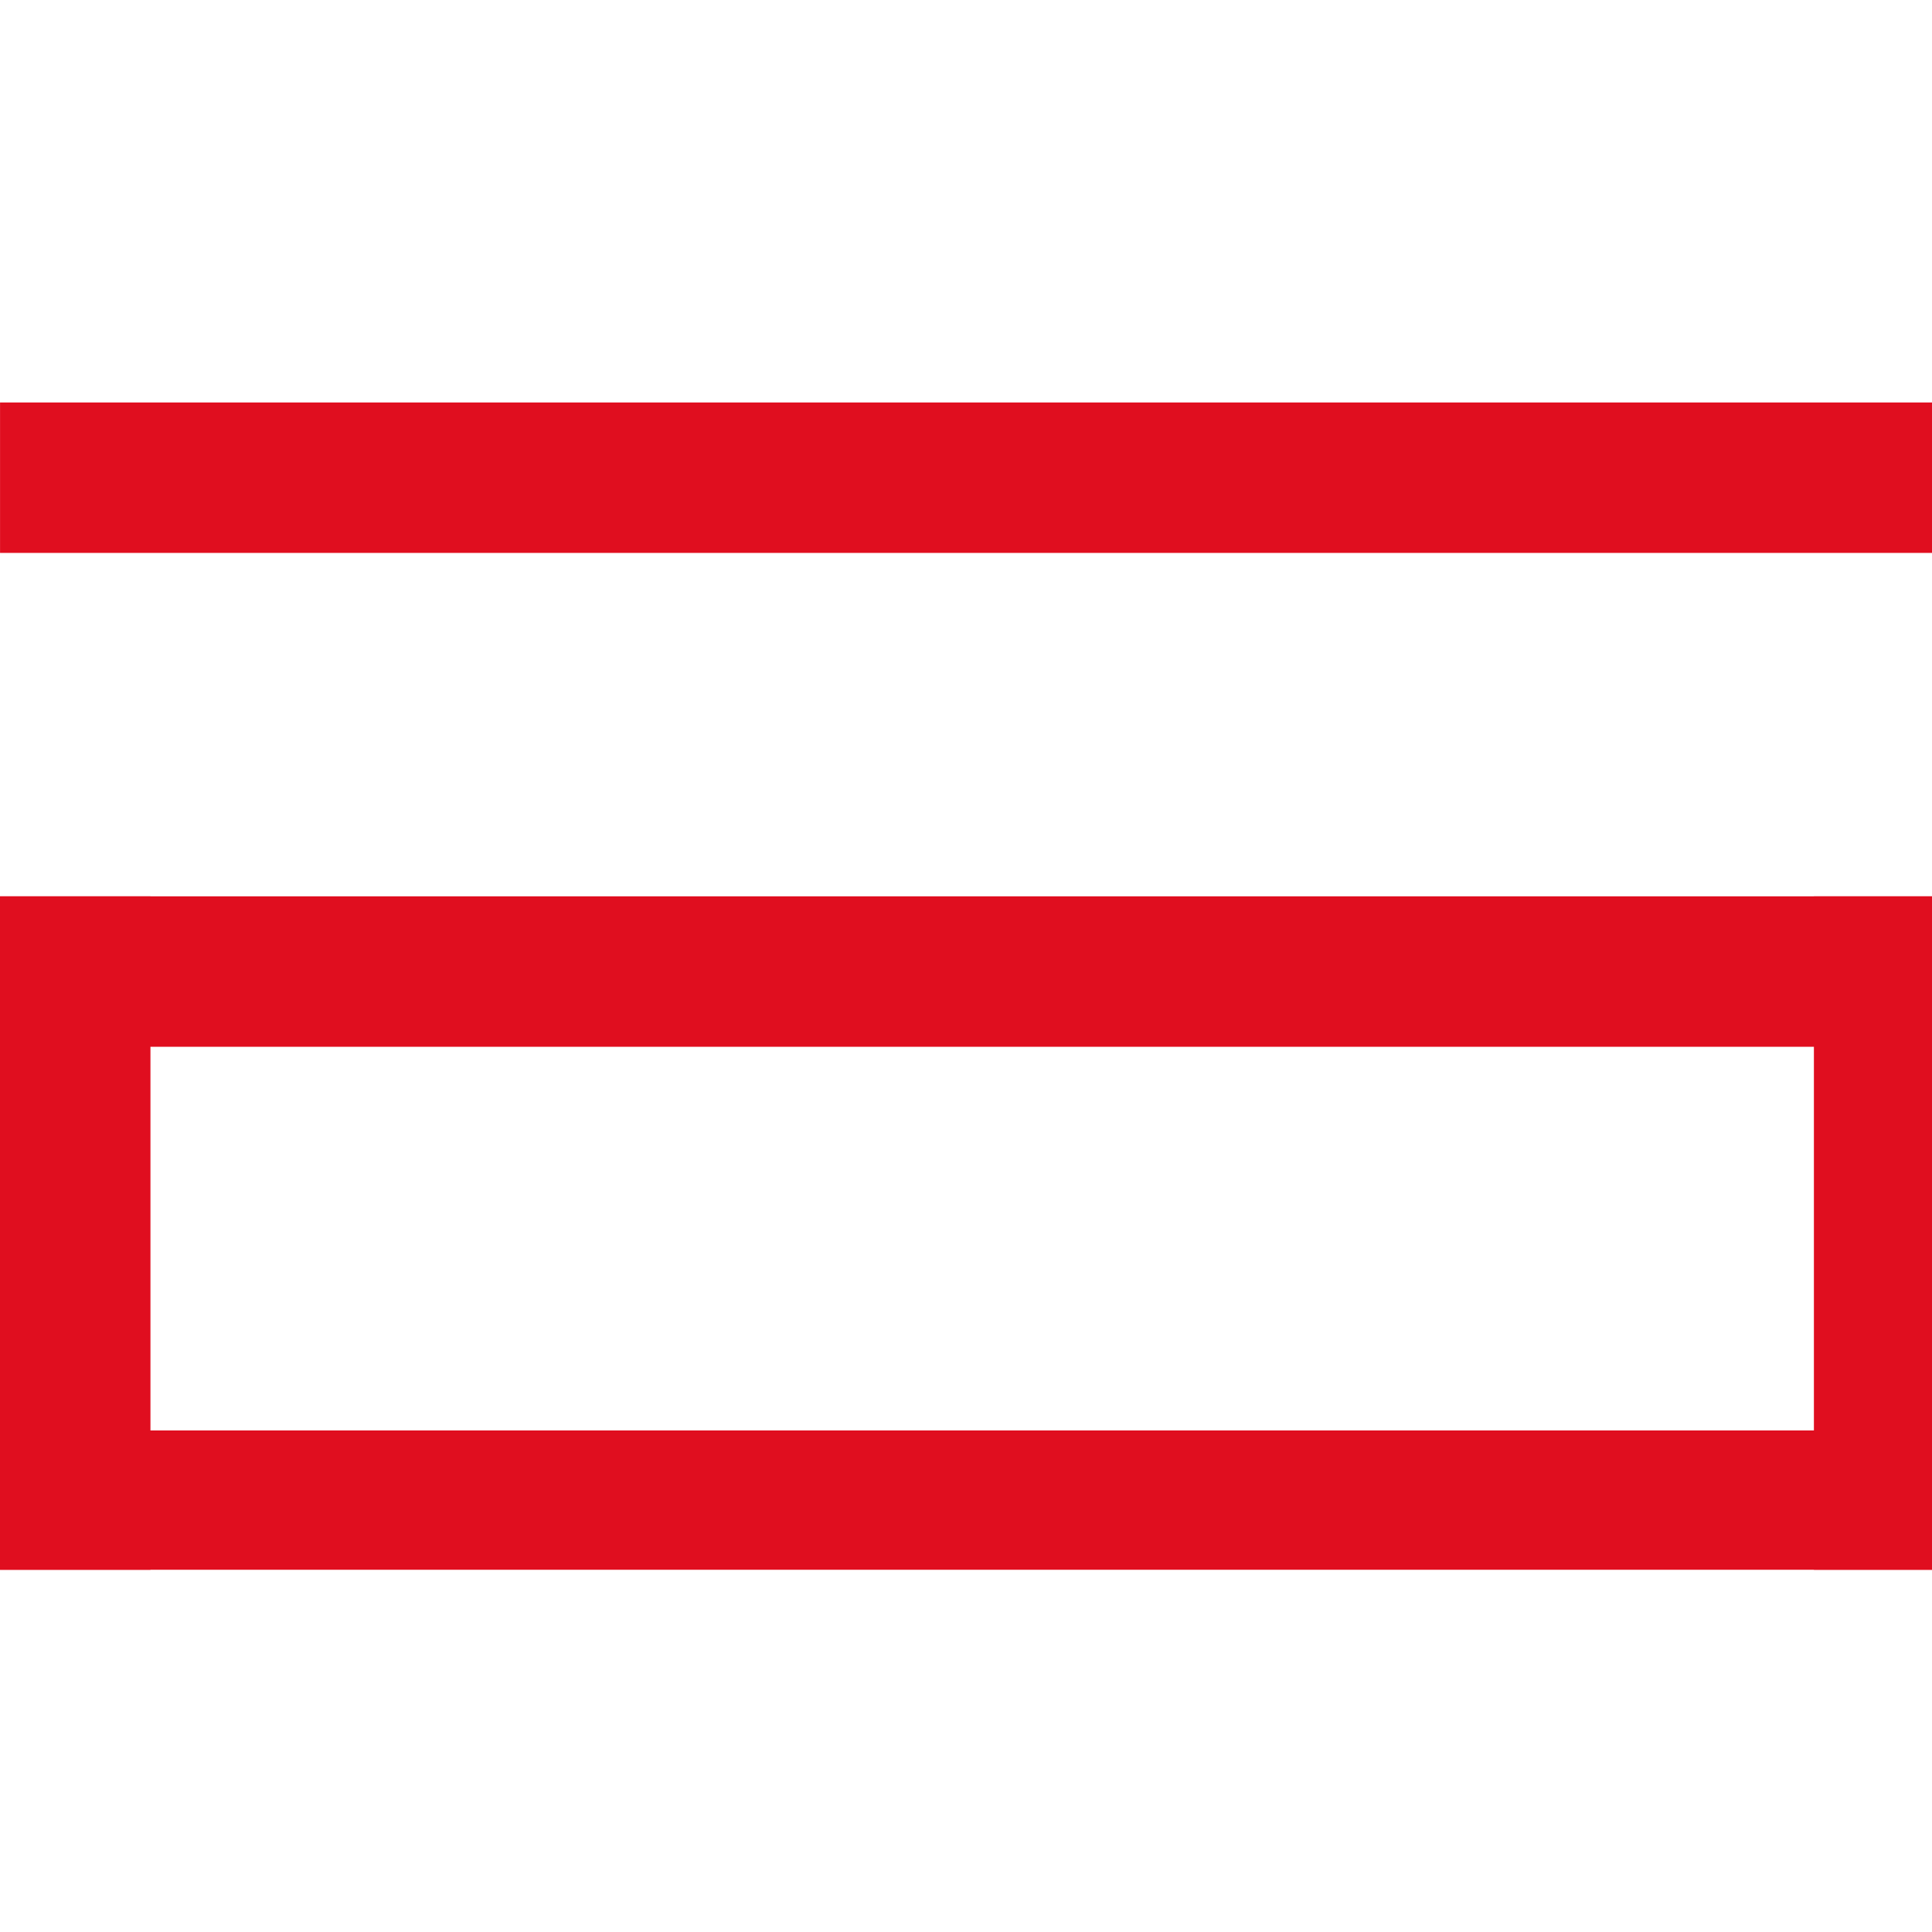
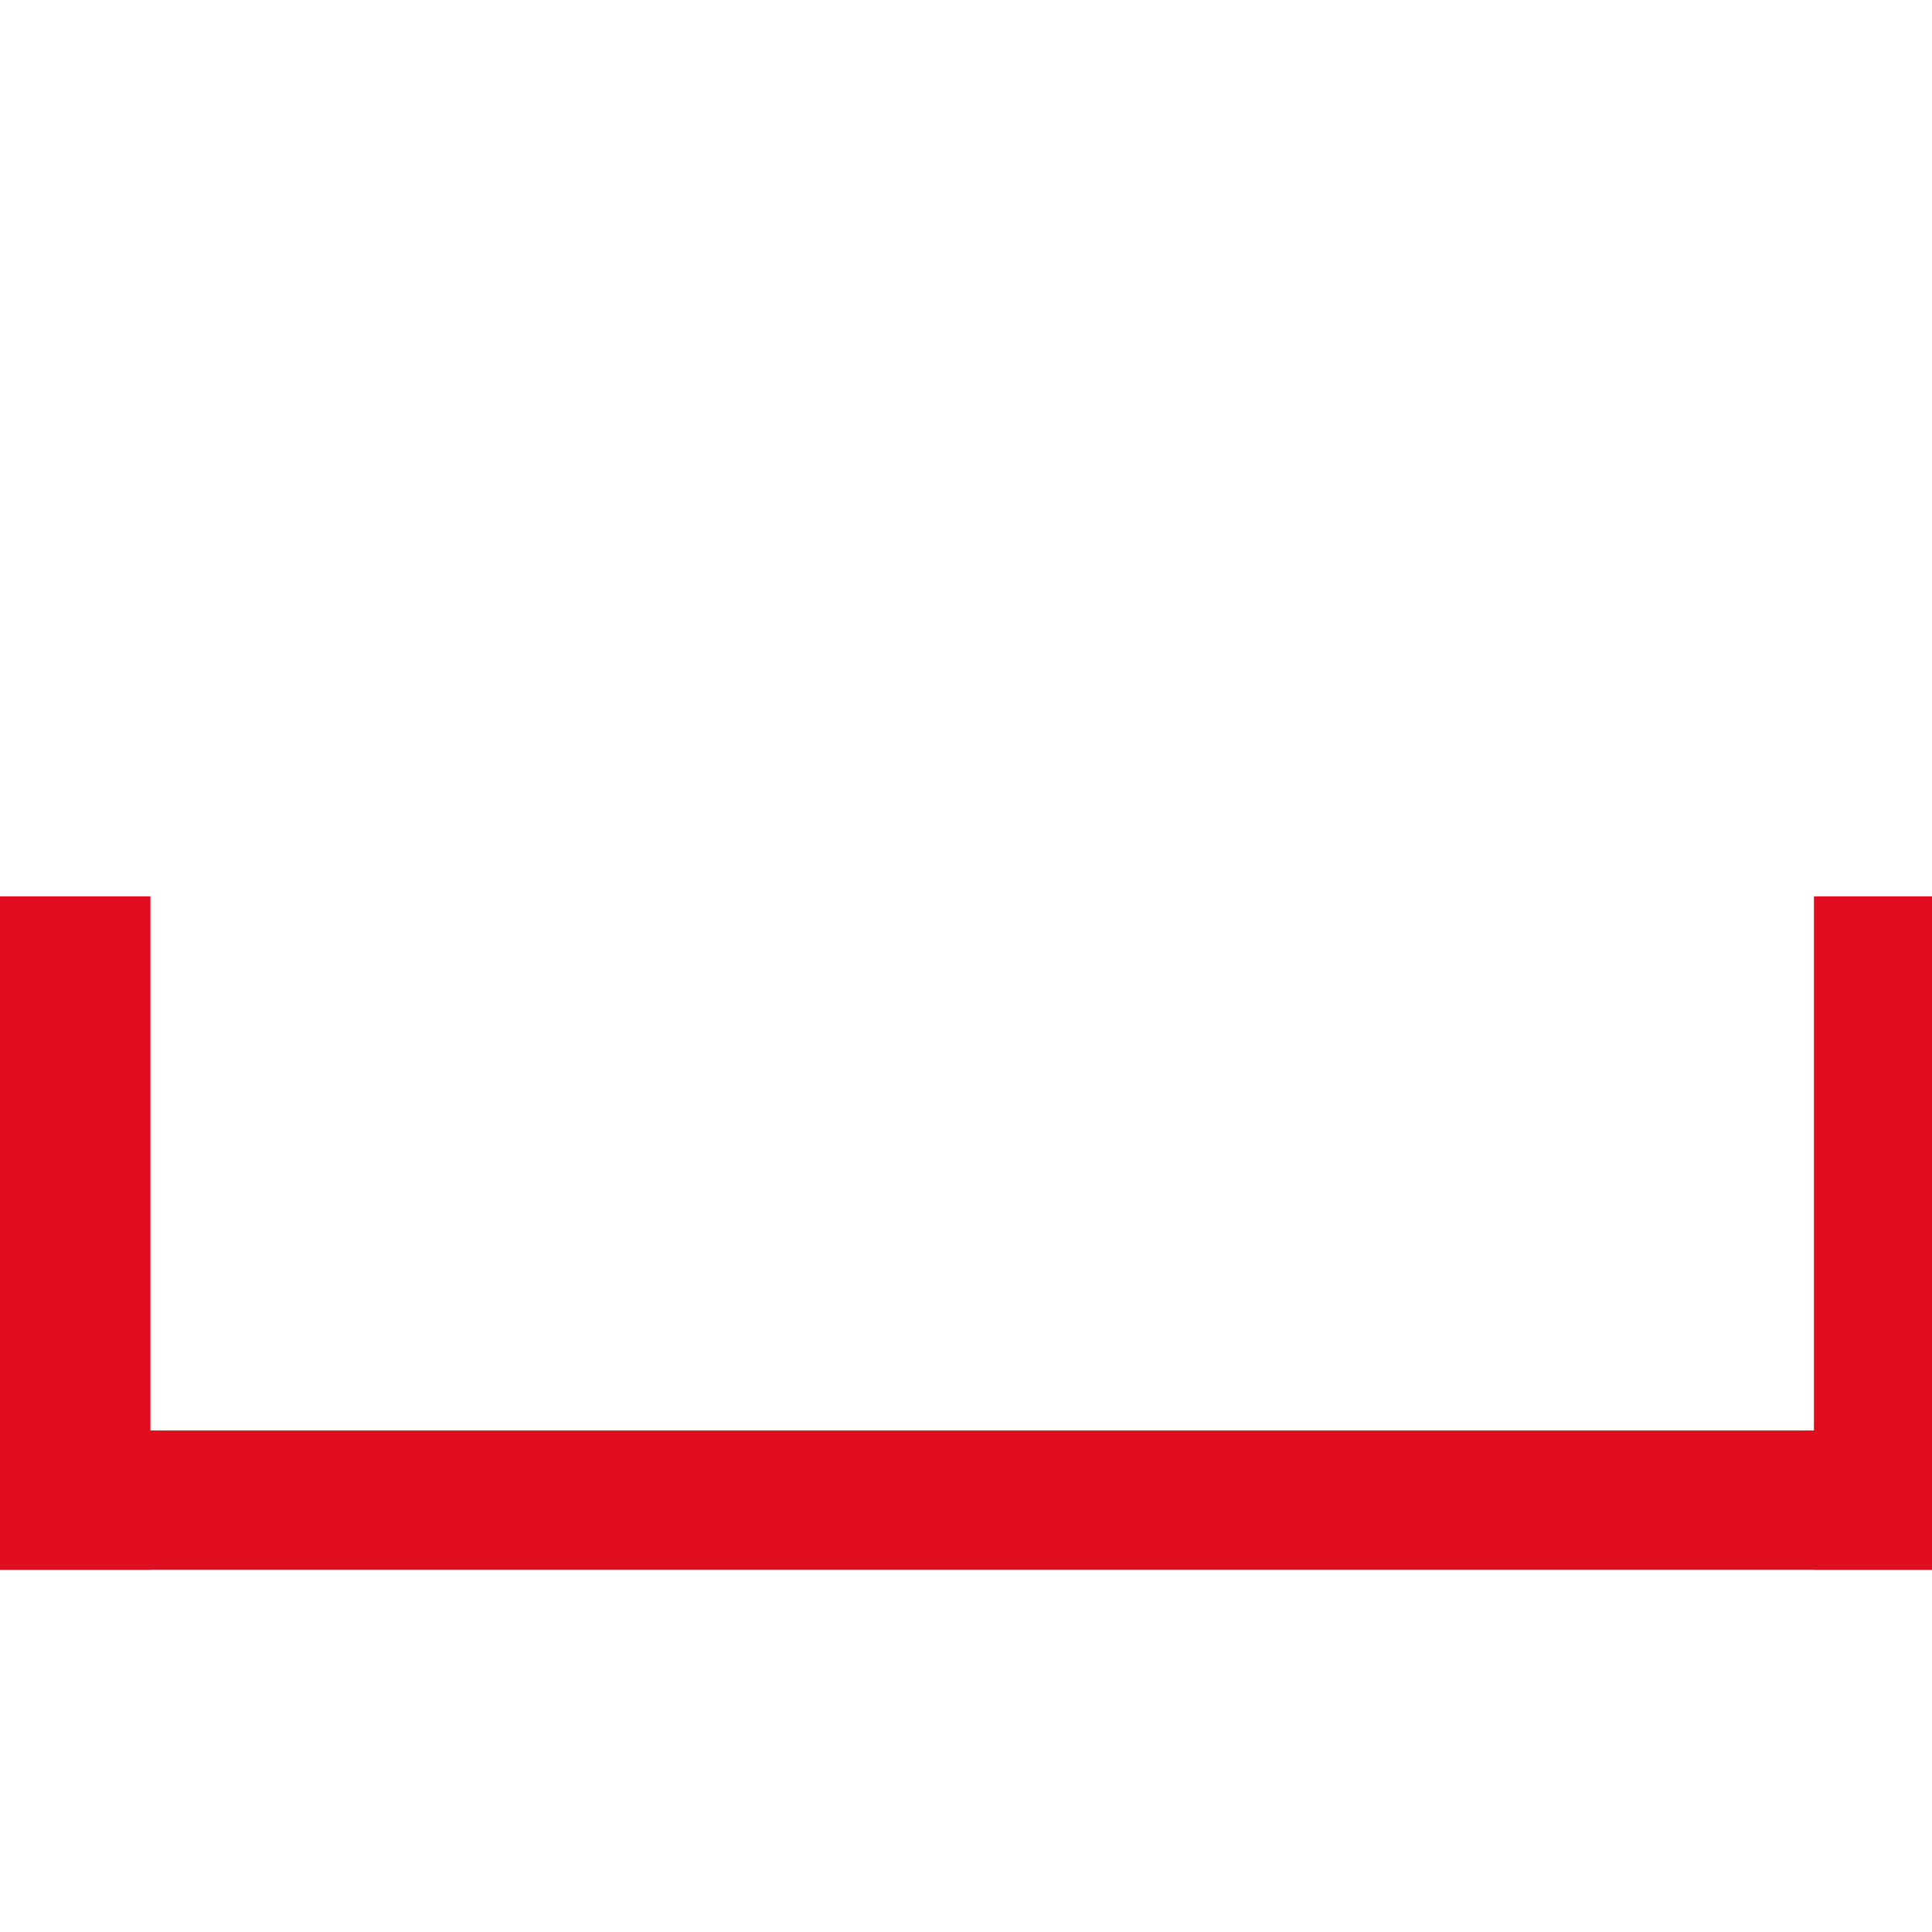
<svg xmlns="http://www.w3.org/2000/svg" id="Surface" width="48" height="48" viewBox="0 0 48 48">
  <defs>
    <clipPath id="clip-path">
      <rect id="Rectangle_383" data-name="Rectangle 383" width="48" height="29" fill="none" />
    </clipPath>
    <clipPath id="clip-path-2">
      <rect id="Rectangle_382" data-name="Rectangle 382" width="105.851" height="52.767" fill="none" />
    </clipPath>
  </defs>
  <rect id="Rectangle_347" data-name="Rectangle 347" width="48" height="48" fill="#fff" opacity="0" />
  <g id="Group_722" data-name="Group 722" transform="translate(-17 -3)">
    <g id="Group_721" data-name="Group 721" transform="translate(17 13)" clip-path="url(#clip-path)">
      <g id="Group_720" data-name="Group 720" transform="translate(-28.523 -21.812)" style="mix-blend-mode: multiply;isolation: isolate">
        <g id="Group_719" data-name="Group 719" transform="translate(0 0)">
          <g id="Group_718" data-name="Group 718" clip-path="url(#clip-path-2)">
-             <rect id="Rectangle_377" data-name="Rectangle 377" width="48.804" height="3.737" transform="translate(28.524 21.812)" fill="#e00e1f" />
-             <rect id="Rectangle_378" data-name="Rectangle 378" width="48.804" height="3.738" transform="translate(28.524 34.081)" fill="#e00e1f" />
            <rect id="Rectangle_379" data-name="Rectangle 379" width="48.804" height="3.738" transform="translate(28.524 47.351)" fill="#e00e1f" />
            <rect id="Rectangle_380" data-name="Rectangle 380" width="3.738" height="17.008" transform="translate(28.523 34.081)" fill="#e00e1f" />
            <rect id="Rectangle_381" data-name="Rectangle 381" width="3.738" height="17.008" transform="translate(73.589 34.081)" fill="#e00e1f" />
          </g>
        </g>
      </g>
    </g>
  </g>
</svg>